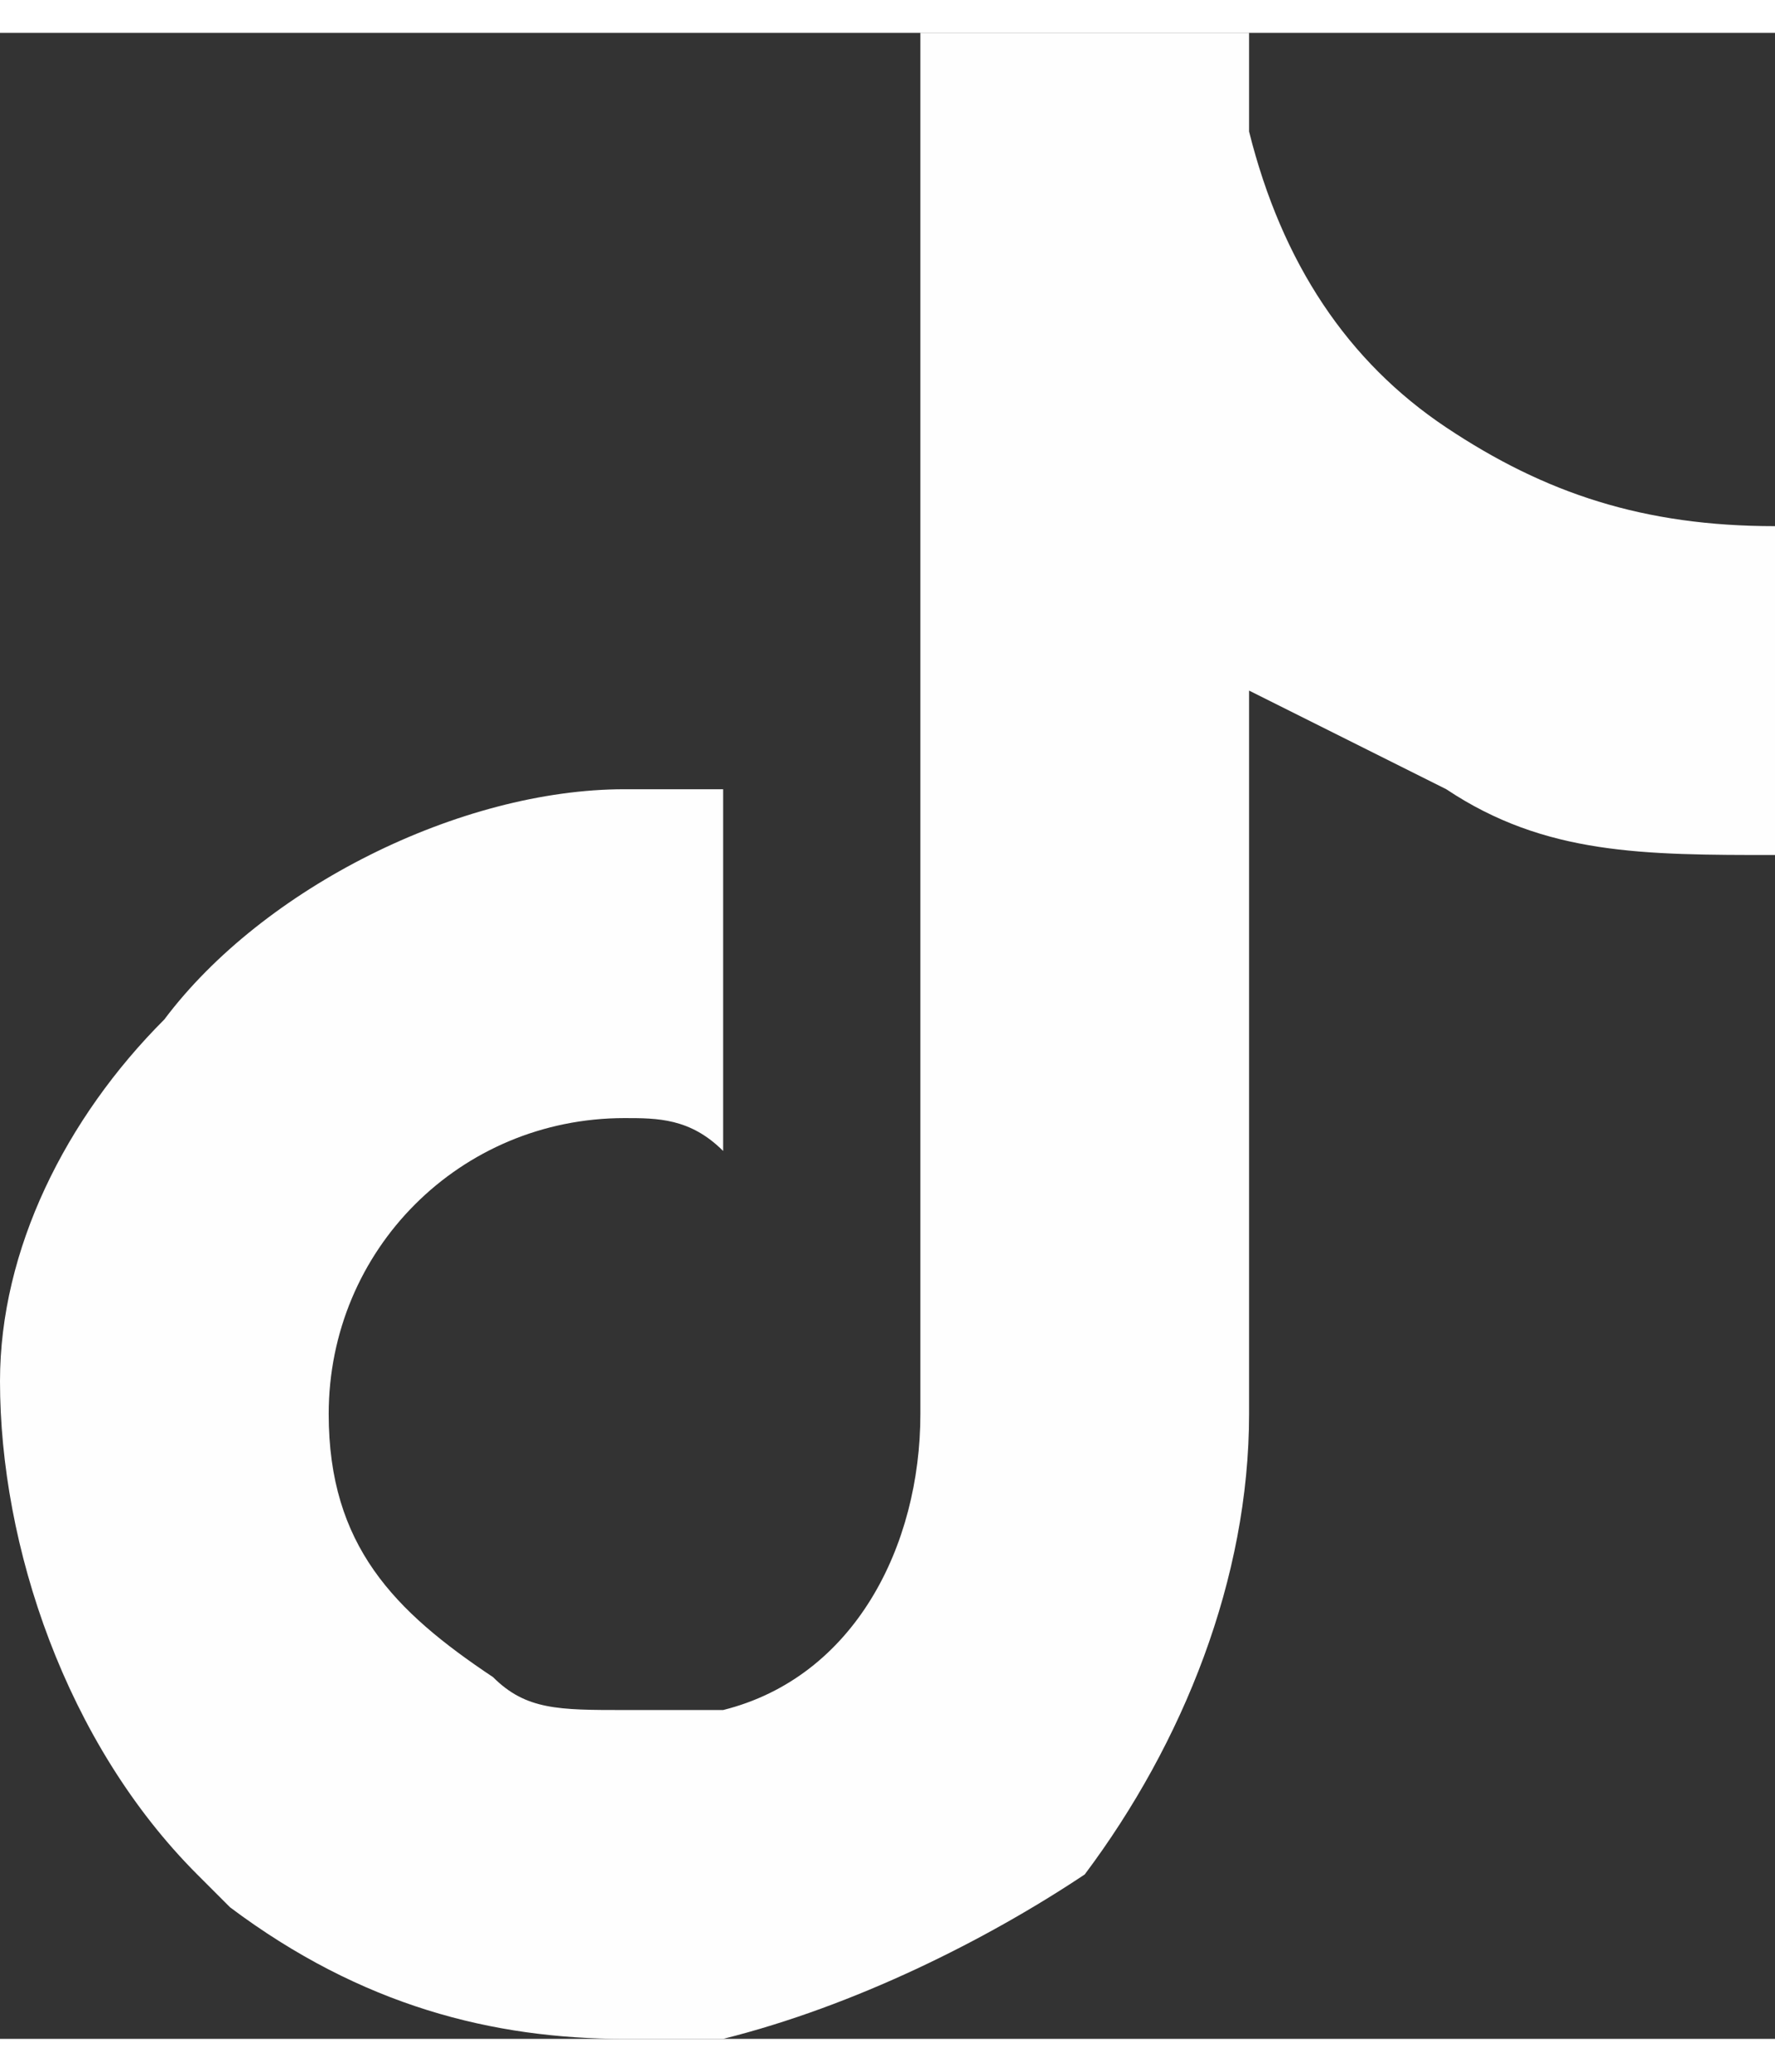
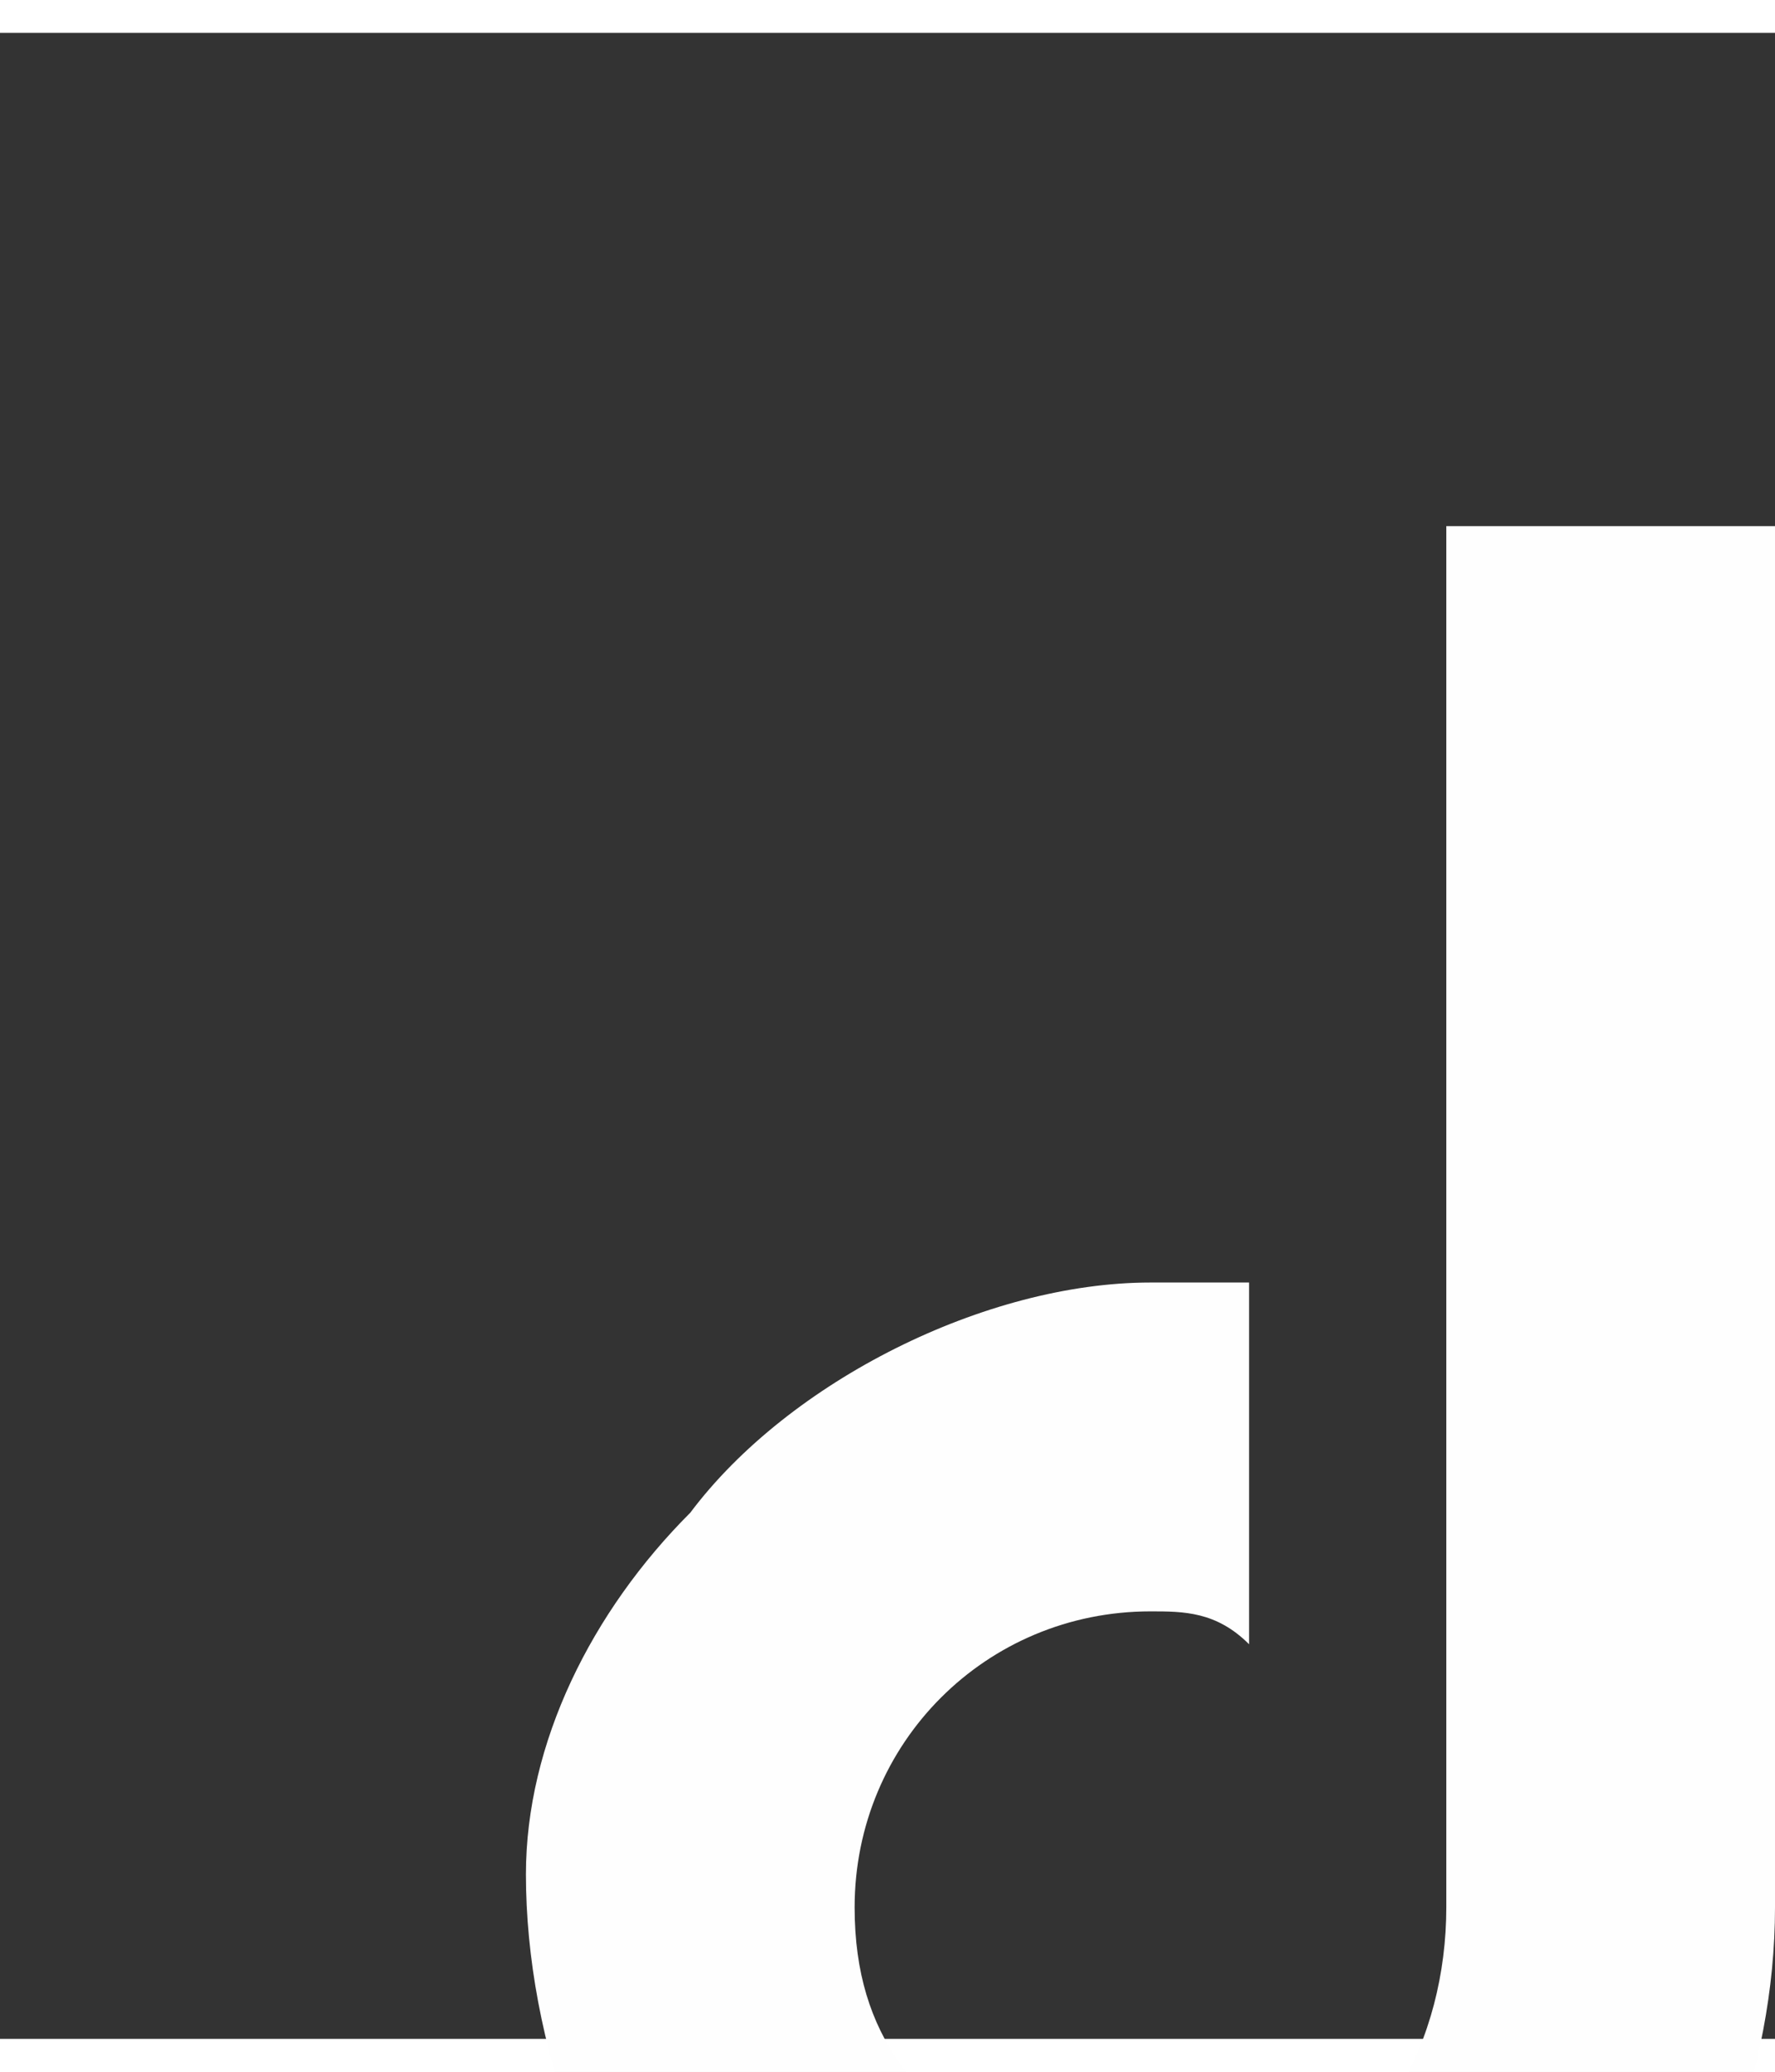
<svg xmlns="http://www.w3.org/2000/svg" xml:space="preserve" width="36px" height="42px" version="1.1" style="shape-rendering:geometricPrecision; text-rendering:geometricPrecision; image-rendering:optimizeQuality; fill-rule:evenodd; clip-rule:evenodd" viewBox="0 0 0.54 0.61">
  <rect x="0" y="0" width="0.54" height="0.61" fill="#333333" stroke="none" />
  <defs>
    <style type="text/css">
   
    .fil0 {fill:#FEFEFE;fill-rule:nonzero}
   
  </style>
  </defs>
  <g id="Layer_x0020_1">
-     <path class="fil0" d="M0.54 0.15c-0.04,0 -0.07,-0.01 -0.1,-0.03 -0.03,-0.02 -0.05,-0.05 -0.06,-0.09 0,-0.01 0,-0.02 0,-0.03l-0.1 0 0 0.27 0 0.15c0,0.04 -0.02,0.08 -0.06,0.09 -0.01,0 -0.02,0 -0.03,0 -0.02,0 -0.03,0 -0.04,-0.01 -0.03,-0.02 -0.05,-0.04 -0.05,-0.08 0,-0.05 0.04,-0.09 0.09,-0.09 0.01,0 0.02,0 0.03,0.01l0 -0.08 0 -0.03c-0.01,0 -0.02,0 -0.03,0 -0.05,0 -0.11,0.03 -0.14,0.07 -0.03,0.03 -0.05,0.07 -0.05,0.11 0,0.05 0.02,0.11 0.06,0.15 0,0 0.01,0.01 0.01,0.01 0.04,0.03 0.08,0.04 0.12,0.04 0.01,0 0.02,0 0.03,0 0.04,-0.01 0.08,-0.03 0.11,-0.05 0.03,-0.04 0.05,-0.09 0.05,-0.14l0 -0.22c0.02,0.01 0.04,0.02 0.06,0.03 0.03,0.02 0.06,0.02 0.1,0.02l0 -0.07 0 -0.03c0,0 0,0 0,0l0 0z" />
+     <path class="fil0" d="M0.54 0.15l-0.1 0 0 0.27 0 0.15c0,0.04 -0.02,0.08 -0.06,0.09 -0.01,0 -0.02,0 -0.03,0 -0.02,0 -0.03,0 -0.04,-0.01 -0.03,-0.02 -0.05,-0.04 -0.05,-0.08 0,-0.05 0.04,-0.09 0.09,-0.09 0.01,0 0.02,0 0.03,0.01l0 -0.08 0 -0.03c-0.01,0 -0.02,0 -0.03,0 -0.05,0 -0.11,0.03 -0.14,0.07 -0.03,0.03 -0.05,0.07 -0.05,0.11 0,0.05 0.02,0.11 0.06,0.15 0,0 0.01,0.01 0.01,0.01 0.04,0.03 0.08,0.04 0.12,0.04 0.01,0 0.02,0 0.03,0 0.04,-0.01 0.08,-0.03 0.11,-0.05 0.03,-0.04 0.05,-0.09 0.05,-0.14l0 -0.22c0.02,0.01 0.04,0.02 0.06,0.03 0.03,0.02 0.06,0.02 0.1,0.02l0 -0.07 0 -0.03c0,0 0,0 0,0l0 0z" />
  </g>
</svg>